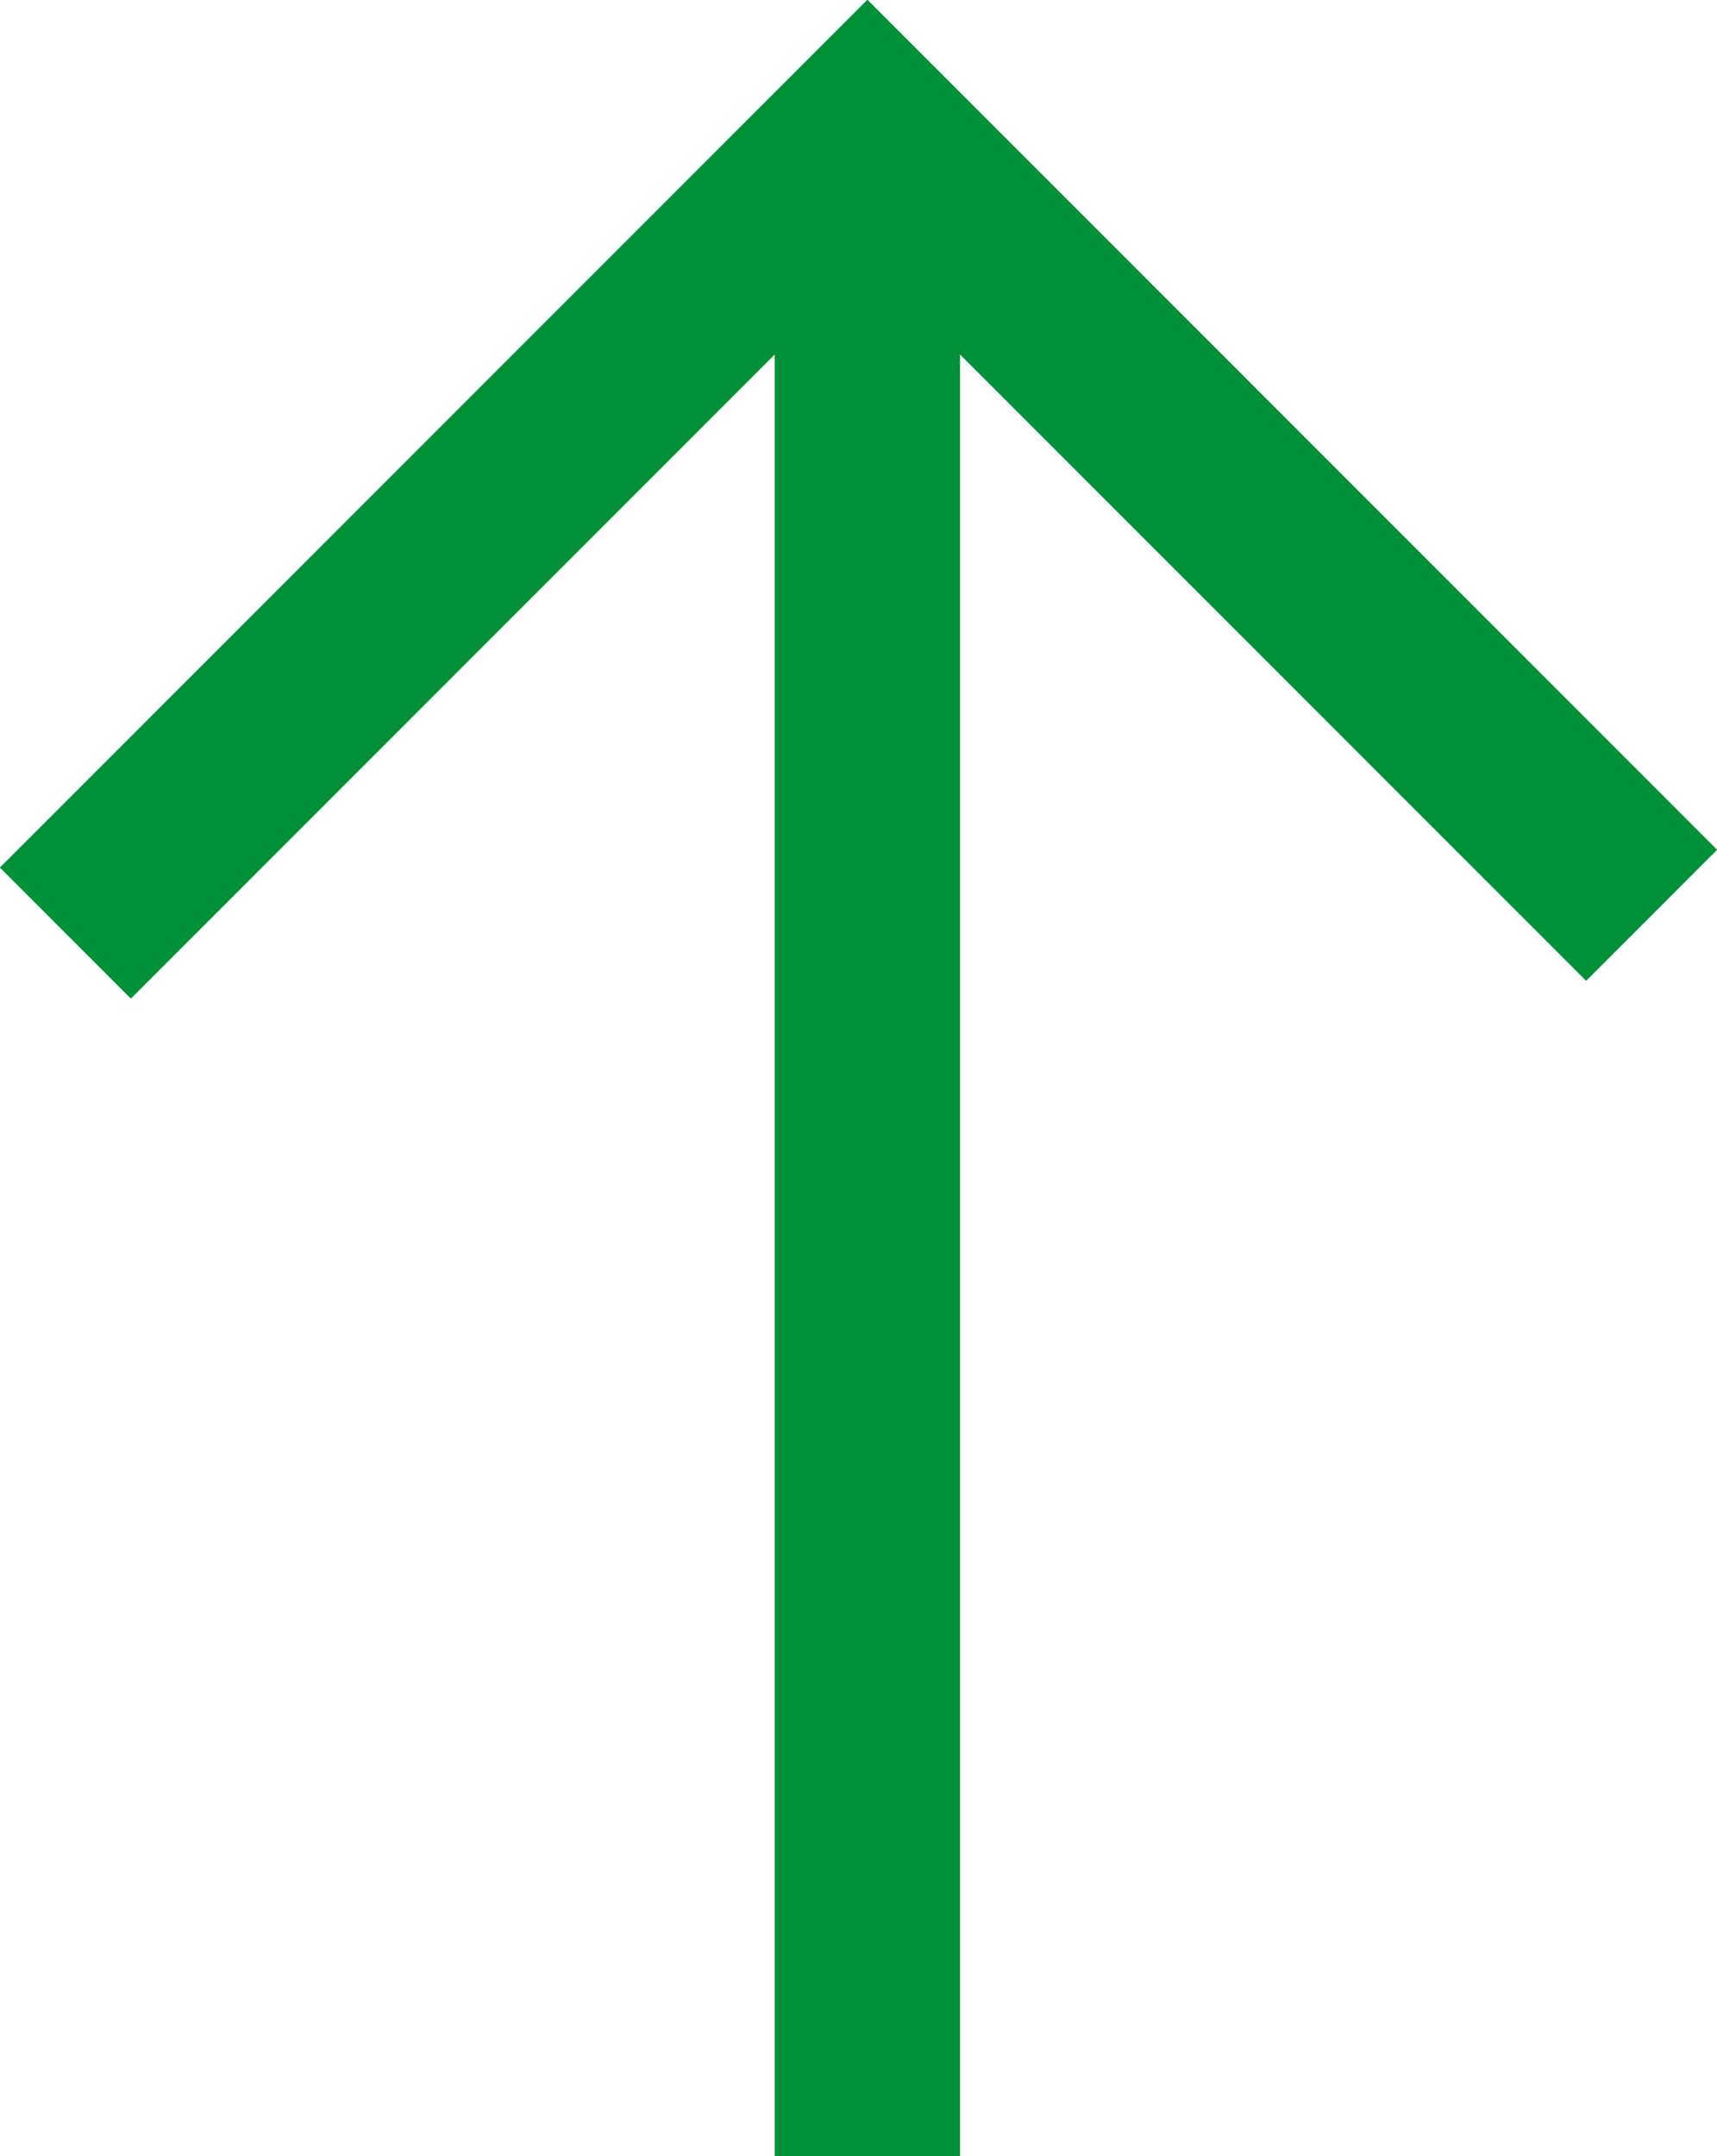
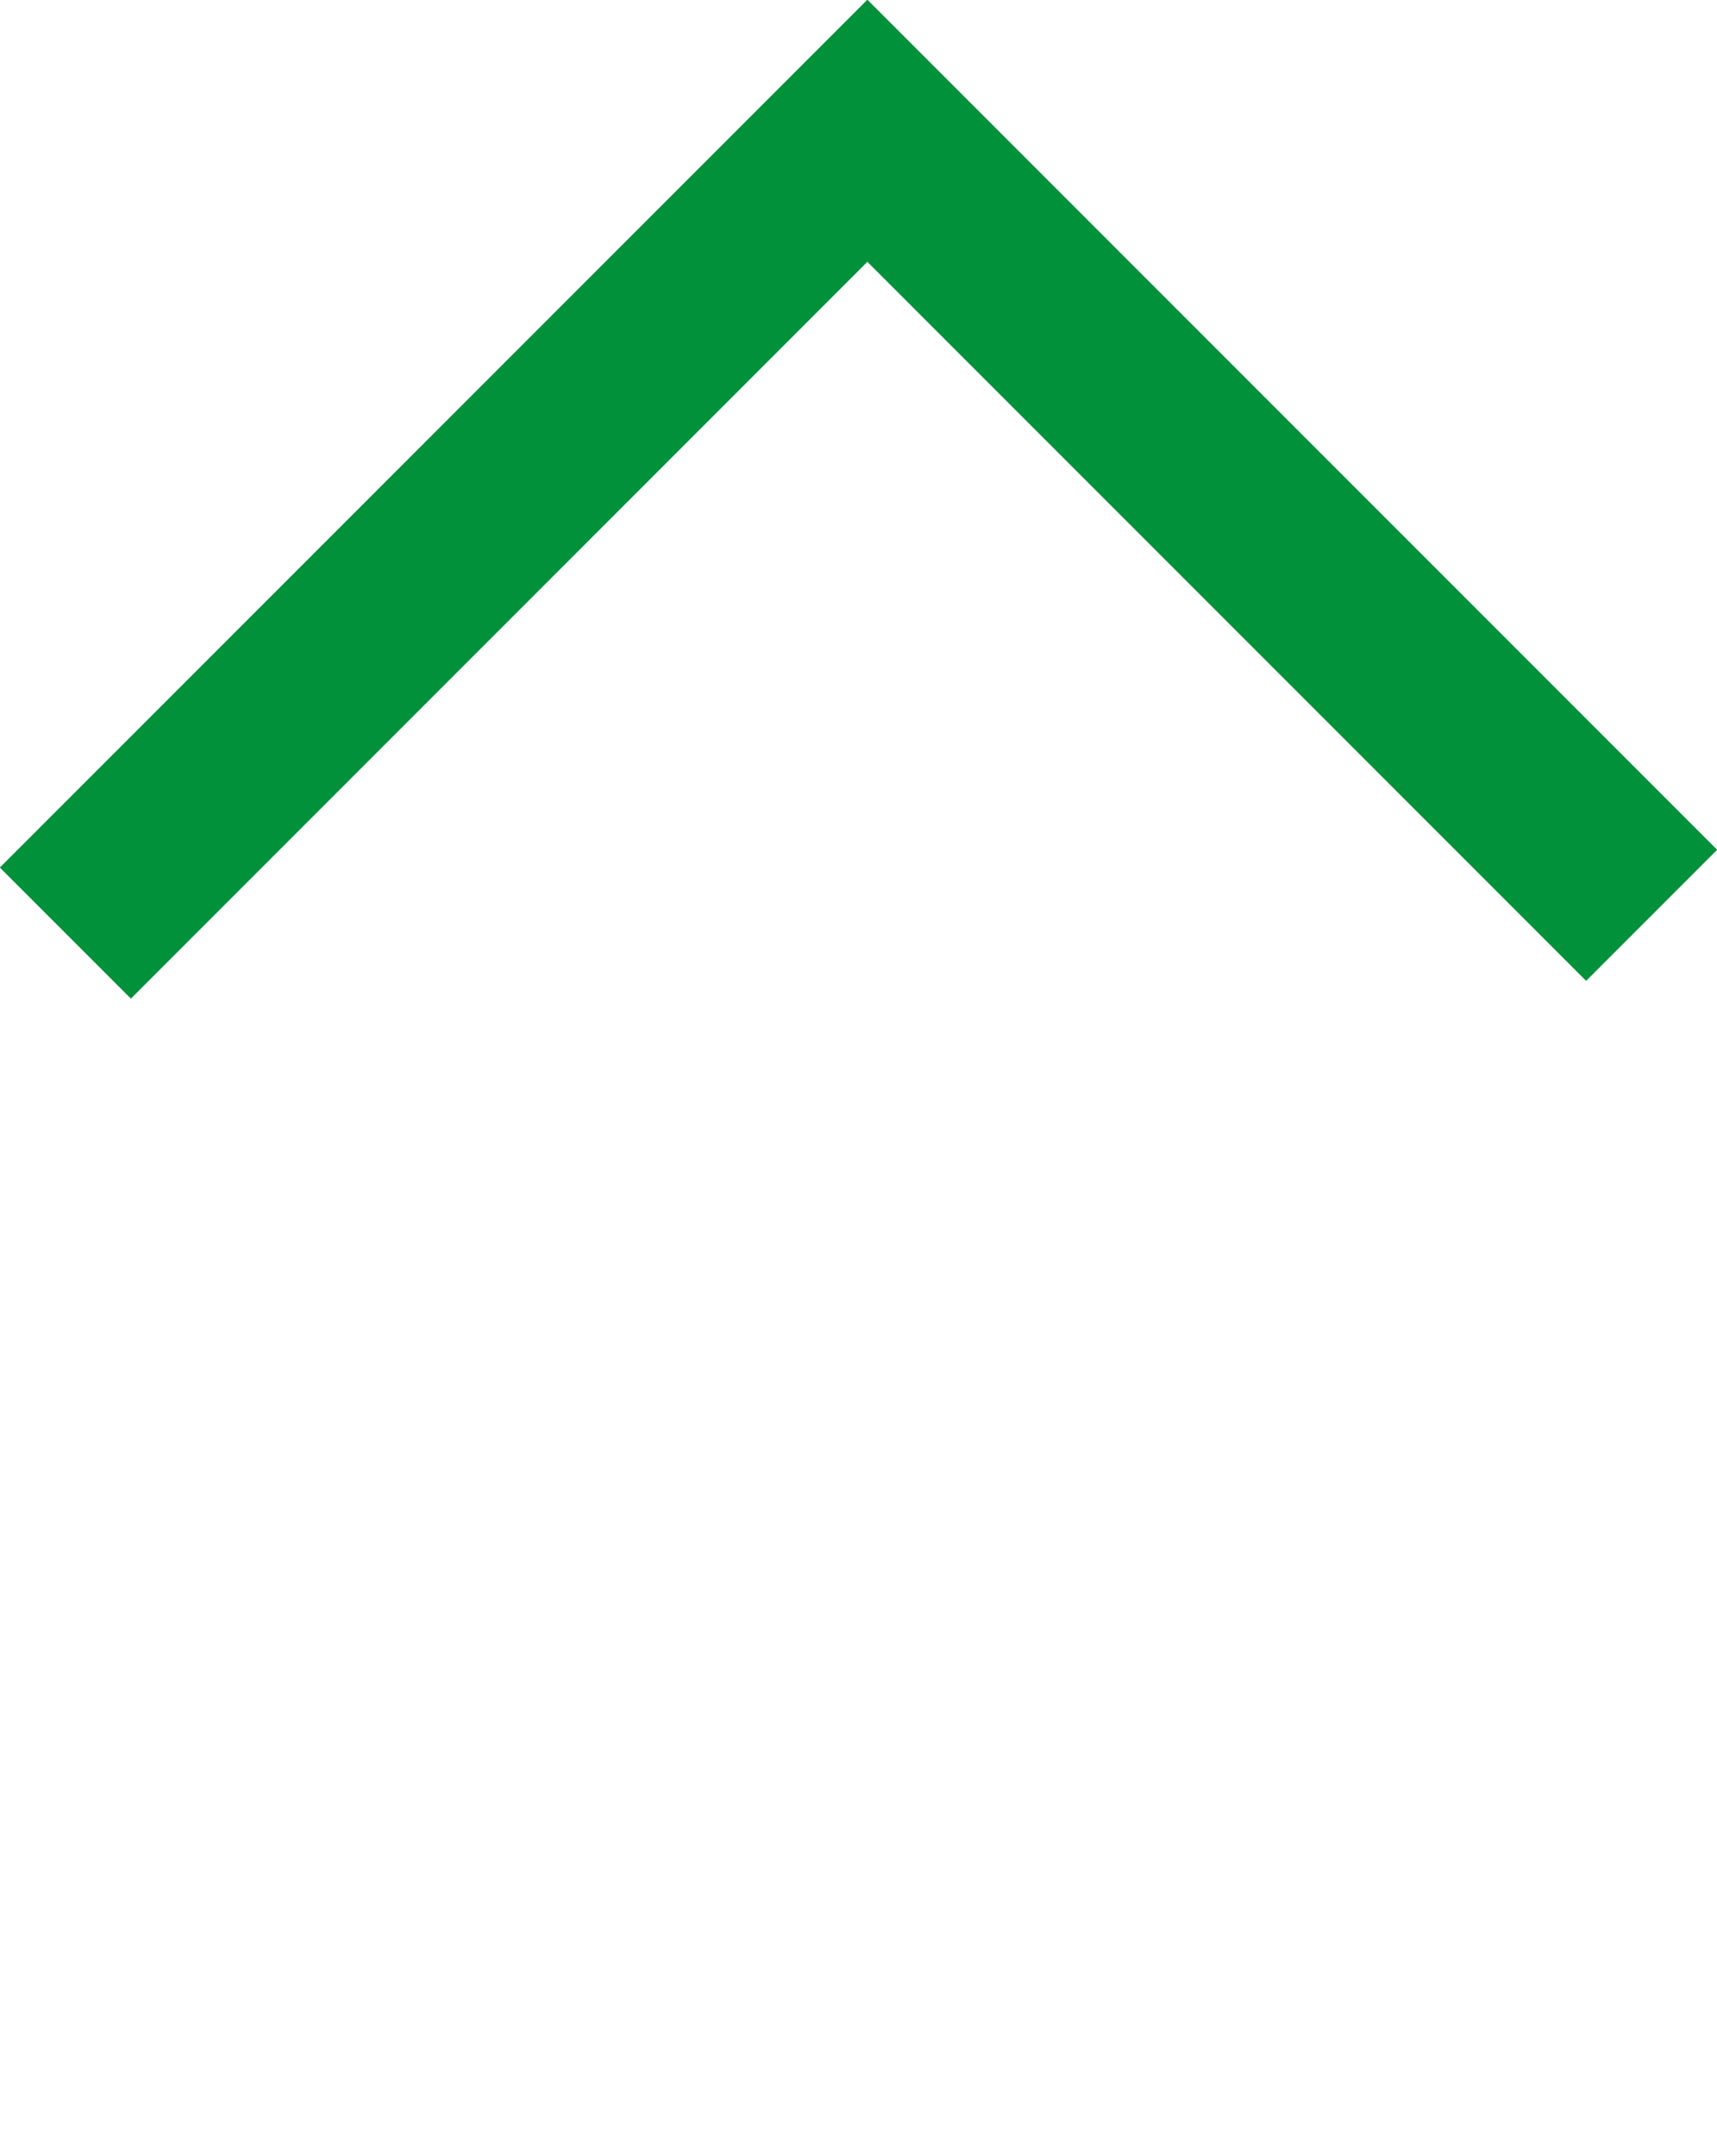
<svg xmlns="http://www.w3.org/2000/svg" width="27.06" height="33.97" viewBox="0 0 27.06 33.97">
  <defs>
    <style>.cls-1 { fill: none; stroke: #00913a; stroke-miterlimit: 10; stroke-width: 2.92px; }</style>
  </defs>
-   <line class="cls-1" x1="13.67" y1="33.97" x2="13.67" y2="2.06" />
  <polyline class="cls-1" points="26.03 14.42 13.67 2.06 1.03 14.7" />
</svg>